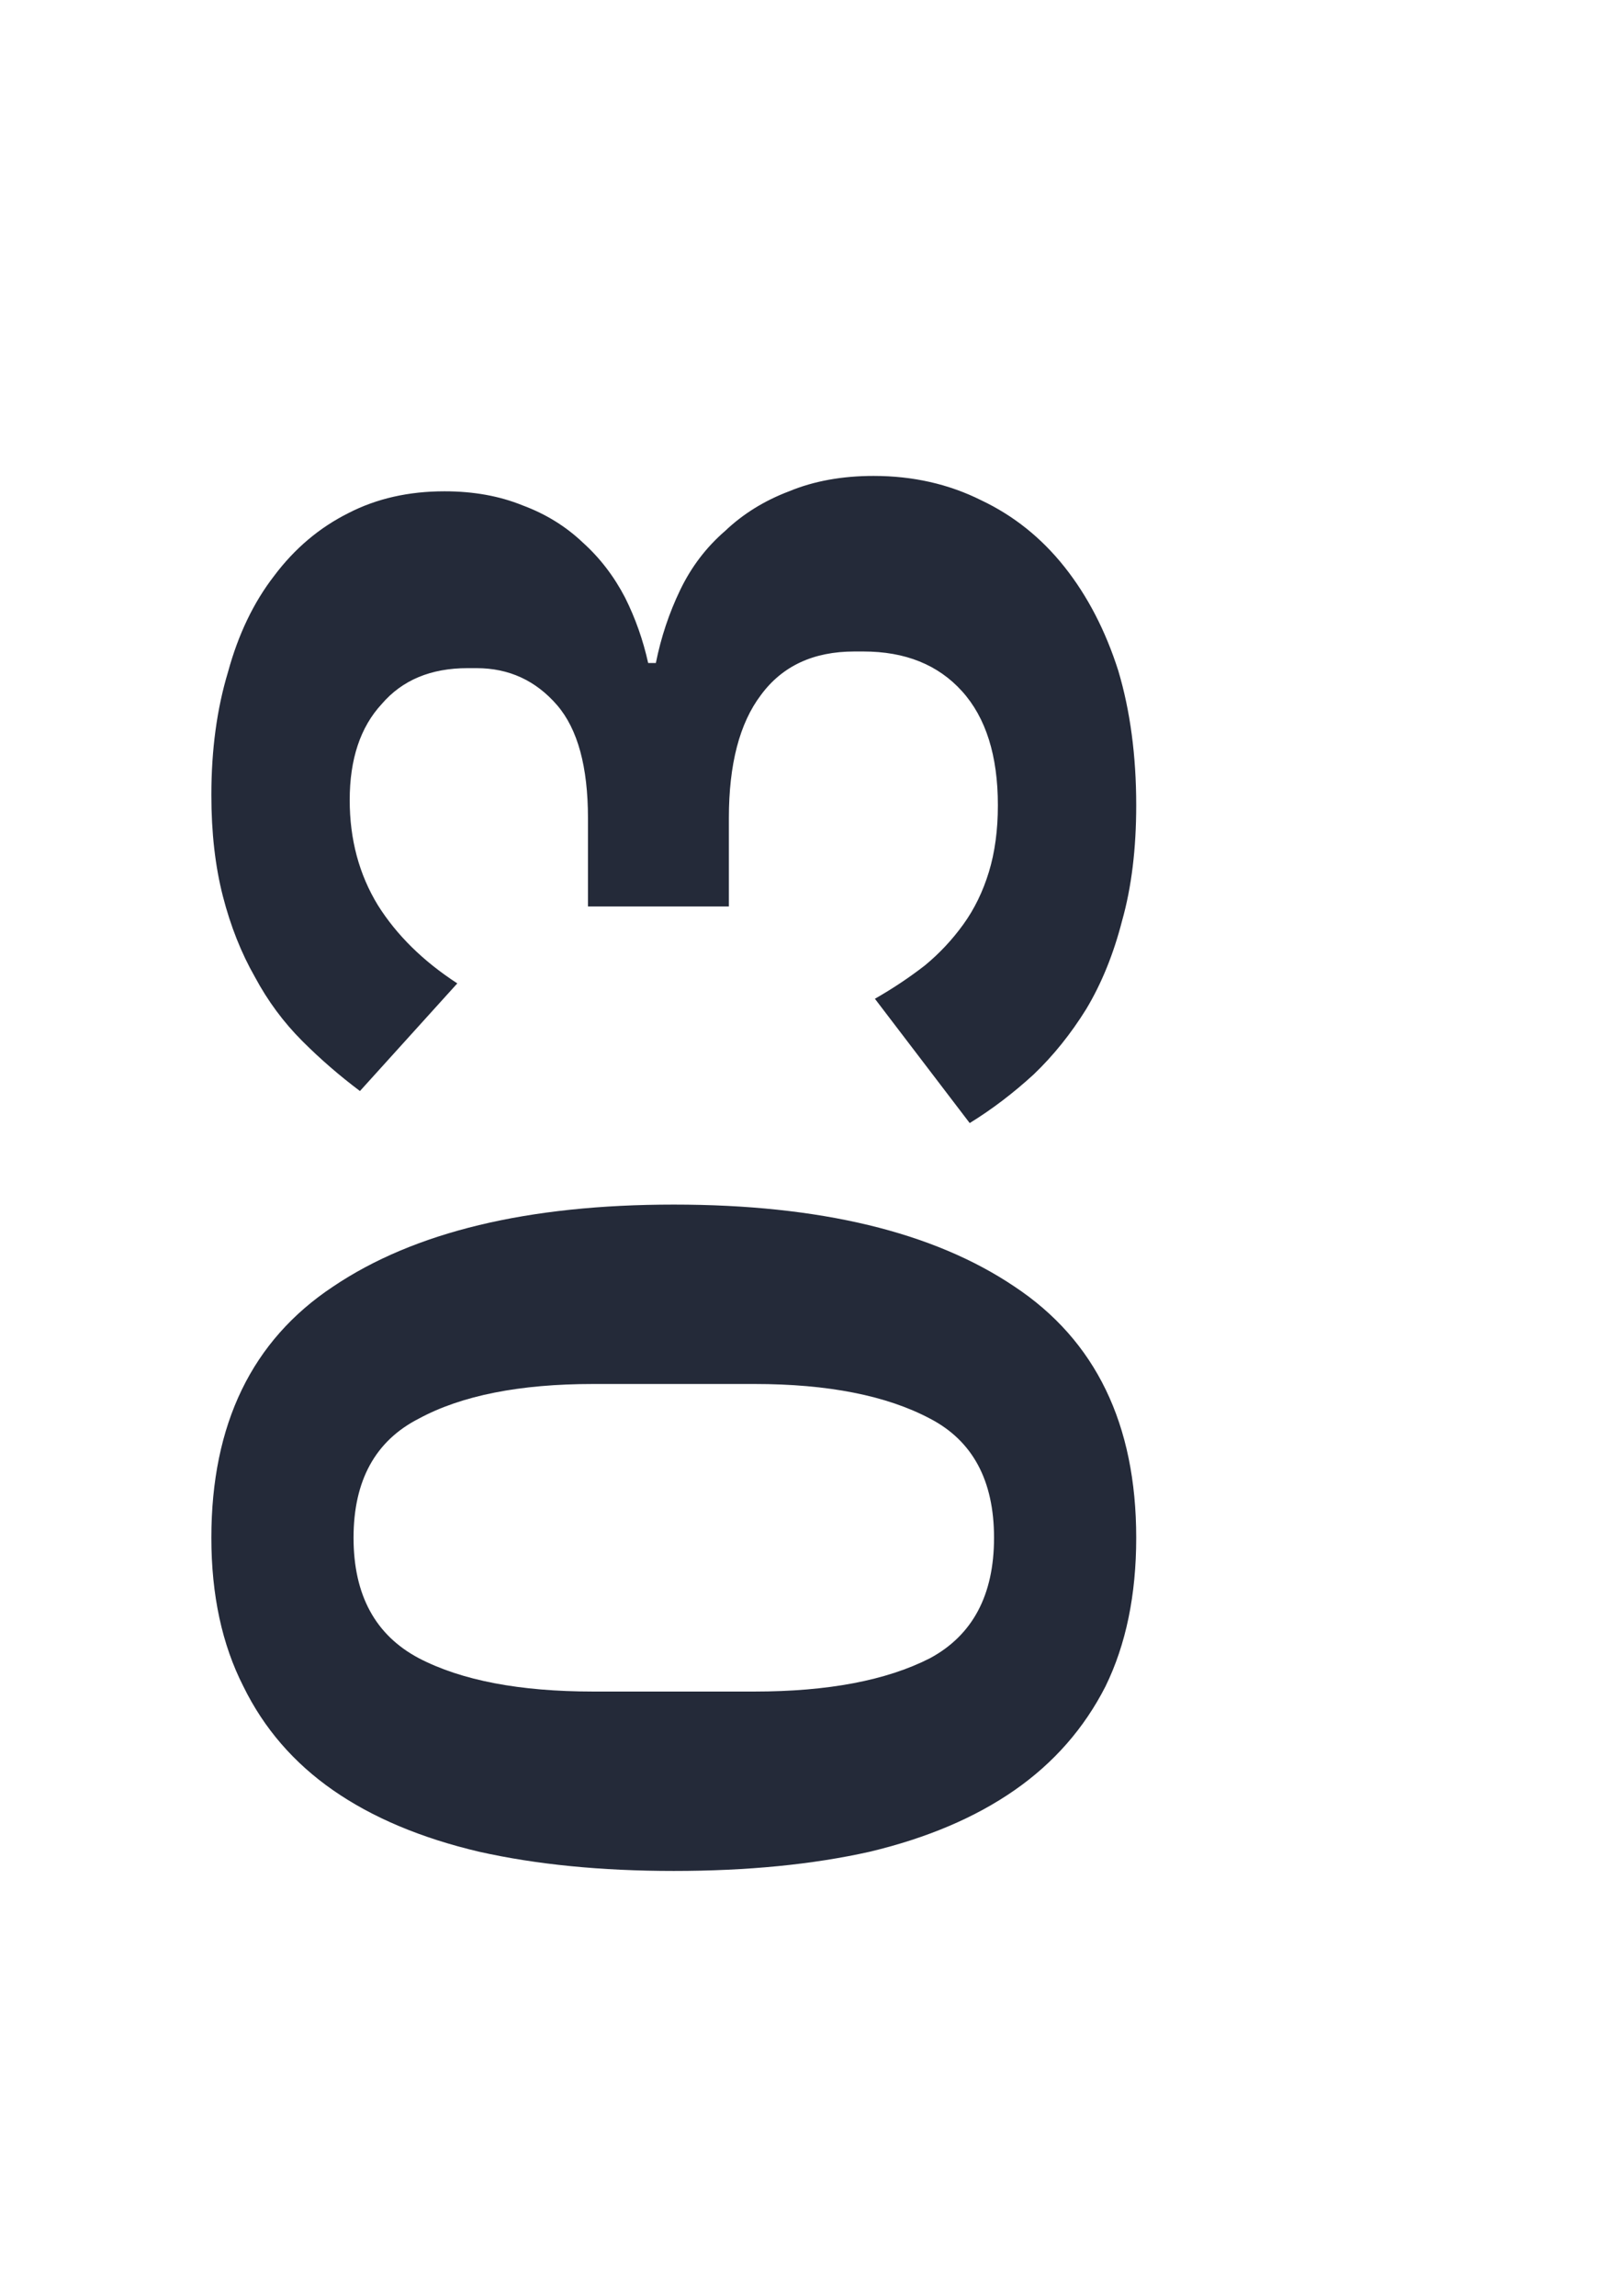
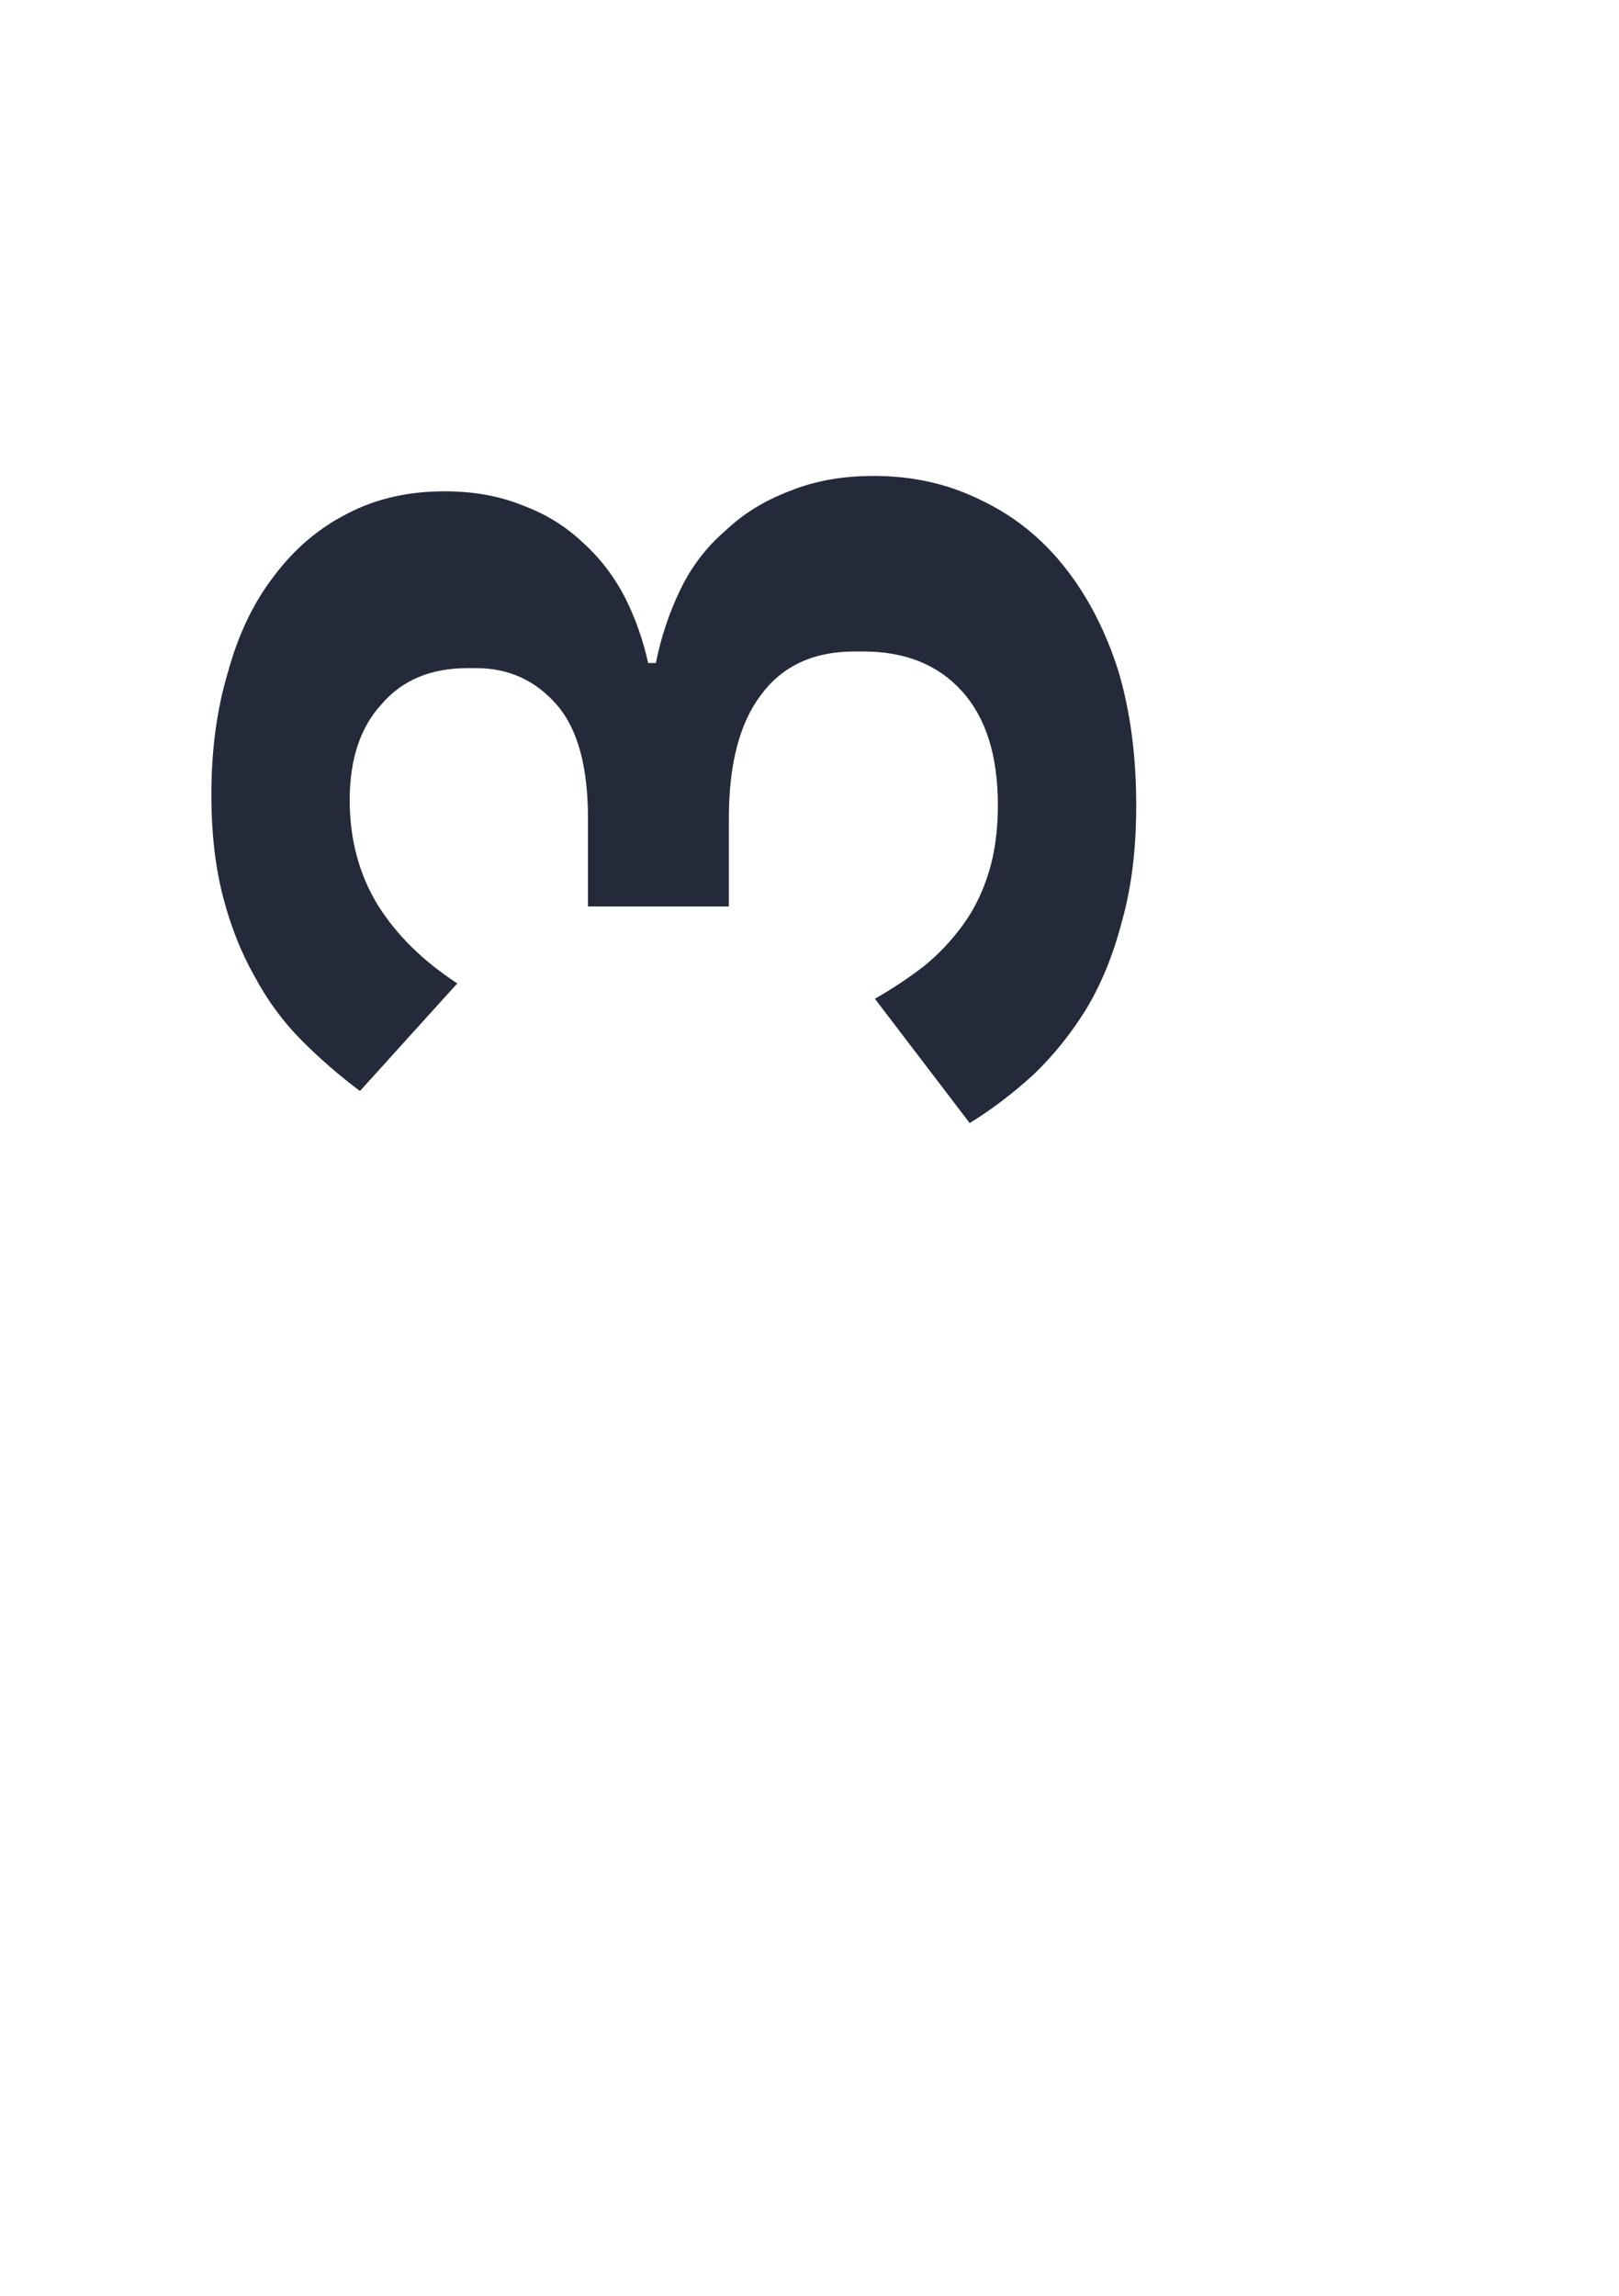
<svg xmlns="http://www.w3.org/2000/svg" width="182" height="258" viewBox="0 0 182 258" fill="none">
-   <path d="M127.728 172.8C127.728 179.232 126.576 184.8 124.272 189.504C121.872 194.208 118.464 198.096 114.048 201.168C109.632 204.24 104.208 206.544 97.776 208.08C91.344 209.52 84 210.24 75.744 210.24C67.584 210.24 60.288 209.52 53.856 208.08C47.328 206.544 41.856 204.24 37.44 201.168C33.024 198.096 29.664 194.208 27.36 189.504C24.96 184.8 23.76 179.232 23.76 172.8C23.76 160.032 28.32 150.624 37.44 144.576C46.56 138.432 59.328 135.36 75.744 135.36C92.16 135.36 104.928 138.432 114.048 144.576C123.168 150.624 127.728 160.032 127.728 172.8ZM111.744 172.8C111.744 166.368 109.344 161.904 104.544 159.408C99.648 156.816 93.072 155.52 84.816 155.52H66.672C58.416 155.52 51.888 156.816 47.088 159.408C42.192 161.904 39.744 166.368 39.744 172.8C39.744 179.232 42.192 183.744 47.088 186.336C51.888 188.832 58.416 190.08 66.672 190.08H84.816C93.072 190.08 99.648 188.832 104.544 186.336C109.344 183.744 111.744 179.232 111.744 172.8Z" fill="#242A39" />
  <path d="M66.096 91.928C66.096 86.168 64.944 81.944 62.64 79.256C60.24 76.472 57.216 75.08 53.568 75.08H52.56C48.432 75.08 45.216 76.424 42.912 79.112C40.512 81.704 39.312 85.304 39.312 89.912C39.312 94.328 40.368 98.264 42.48 101.72C44.592 105.08 47.568 108.008 51.408 110.504L40.464 122.6C38.16 120.872 36 119 33.984 116.984C31.872 114.872 30.096 112.472 28.656 109.784C27.12 107.096 25.92 104.072 25.056 100.712C24.192 97.352 23.76 93.56 23.76 89.336C23.76 84.248 24.384 79.64 25.632 75.512C26.784 71.288 28.512 67.688 30.816 64.712C33.12 61.64 35.904 59.288 39.168 57.656C42.336 56.024 45.936 55.208 49.968 55.208C53.232 55.208 56.16 55.736 58.752 56.792C61.344 57.752 63.6 59.144 65.52 60.968C67.44 62.696 69.024 64.76 70.272 67.16C71.424 69.464 72.288 71.912 72.864 74.504H73.728C74.304 71.624 75.216 68.888 76.464 66.296C77.712 63.704 79.392 61.496 81.504 59.672C83.52 57.752 85.92 56.264 88.704 55.208C91.488 54.056 94.656 53.48 98.208 53.48C102.624 53.48 106.656 54.392 110.304 56.216C113.952 57.944 117.072 60.44 119.664 63.704C122.256 66.968 124.272 70.856 125.712 75.368C127.056 79.88 127.728 84.92 127.728 90.488C127.728 95.384 127.2 99.704 126.144 103.448C125.184 107.192 123.84 110.504 122.112 113.384C120.384 116.168 118.416 118.616 116.208 120.728C113.904 122.84 111.504 124.664 109.008 126.2L98.352 112.232C100.368 111.08 102.24 109.832 103.968 108.488C105.6 107.144 107.04 105.608 108.288 103.88C109.536 102.152 110.496 100.184 111.168 97.976C111.84 95.768 112.176 93.272 112.176 90.488C112.176 84.92 110.832 80.648 108.144 77.672C105.456 74.696 101.76 73.208 97.056 73.208H96.048C91.44 73.208 87.936 74.84 85.536 78.104C83.136 81.272 81.936 85.88 81.936 91.928V101.864H66.096V91.928Z" fill="#242A39" />
</svg>